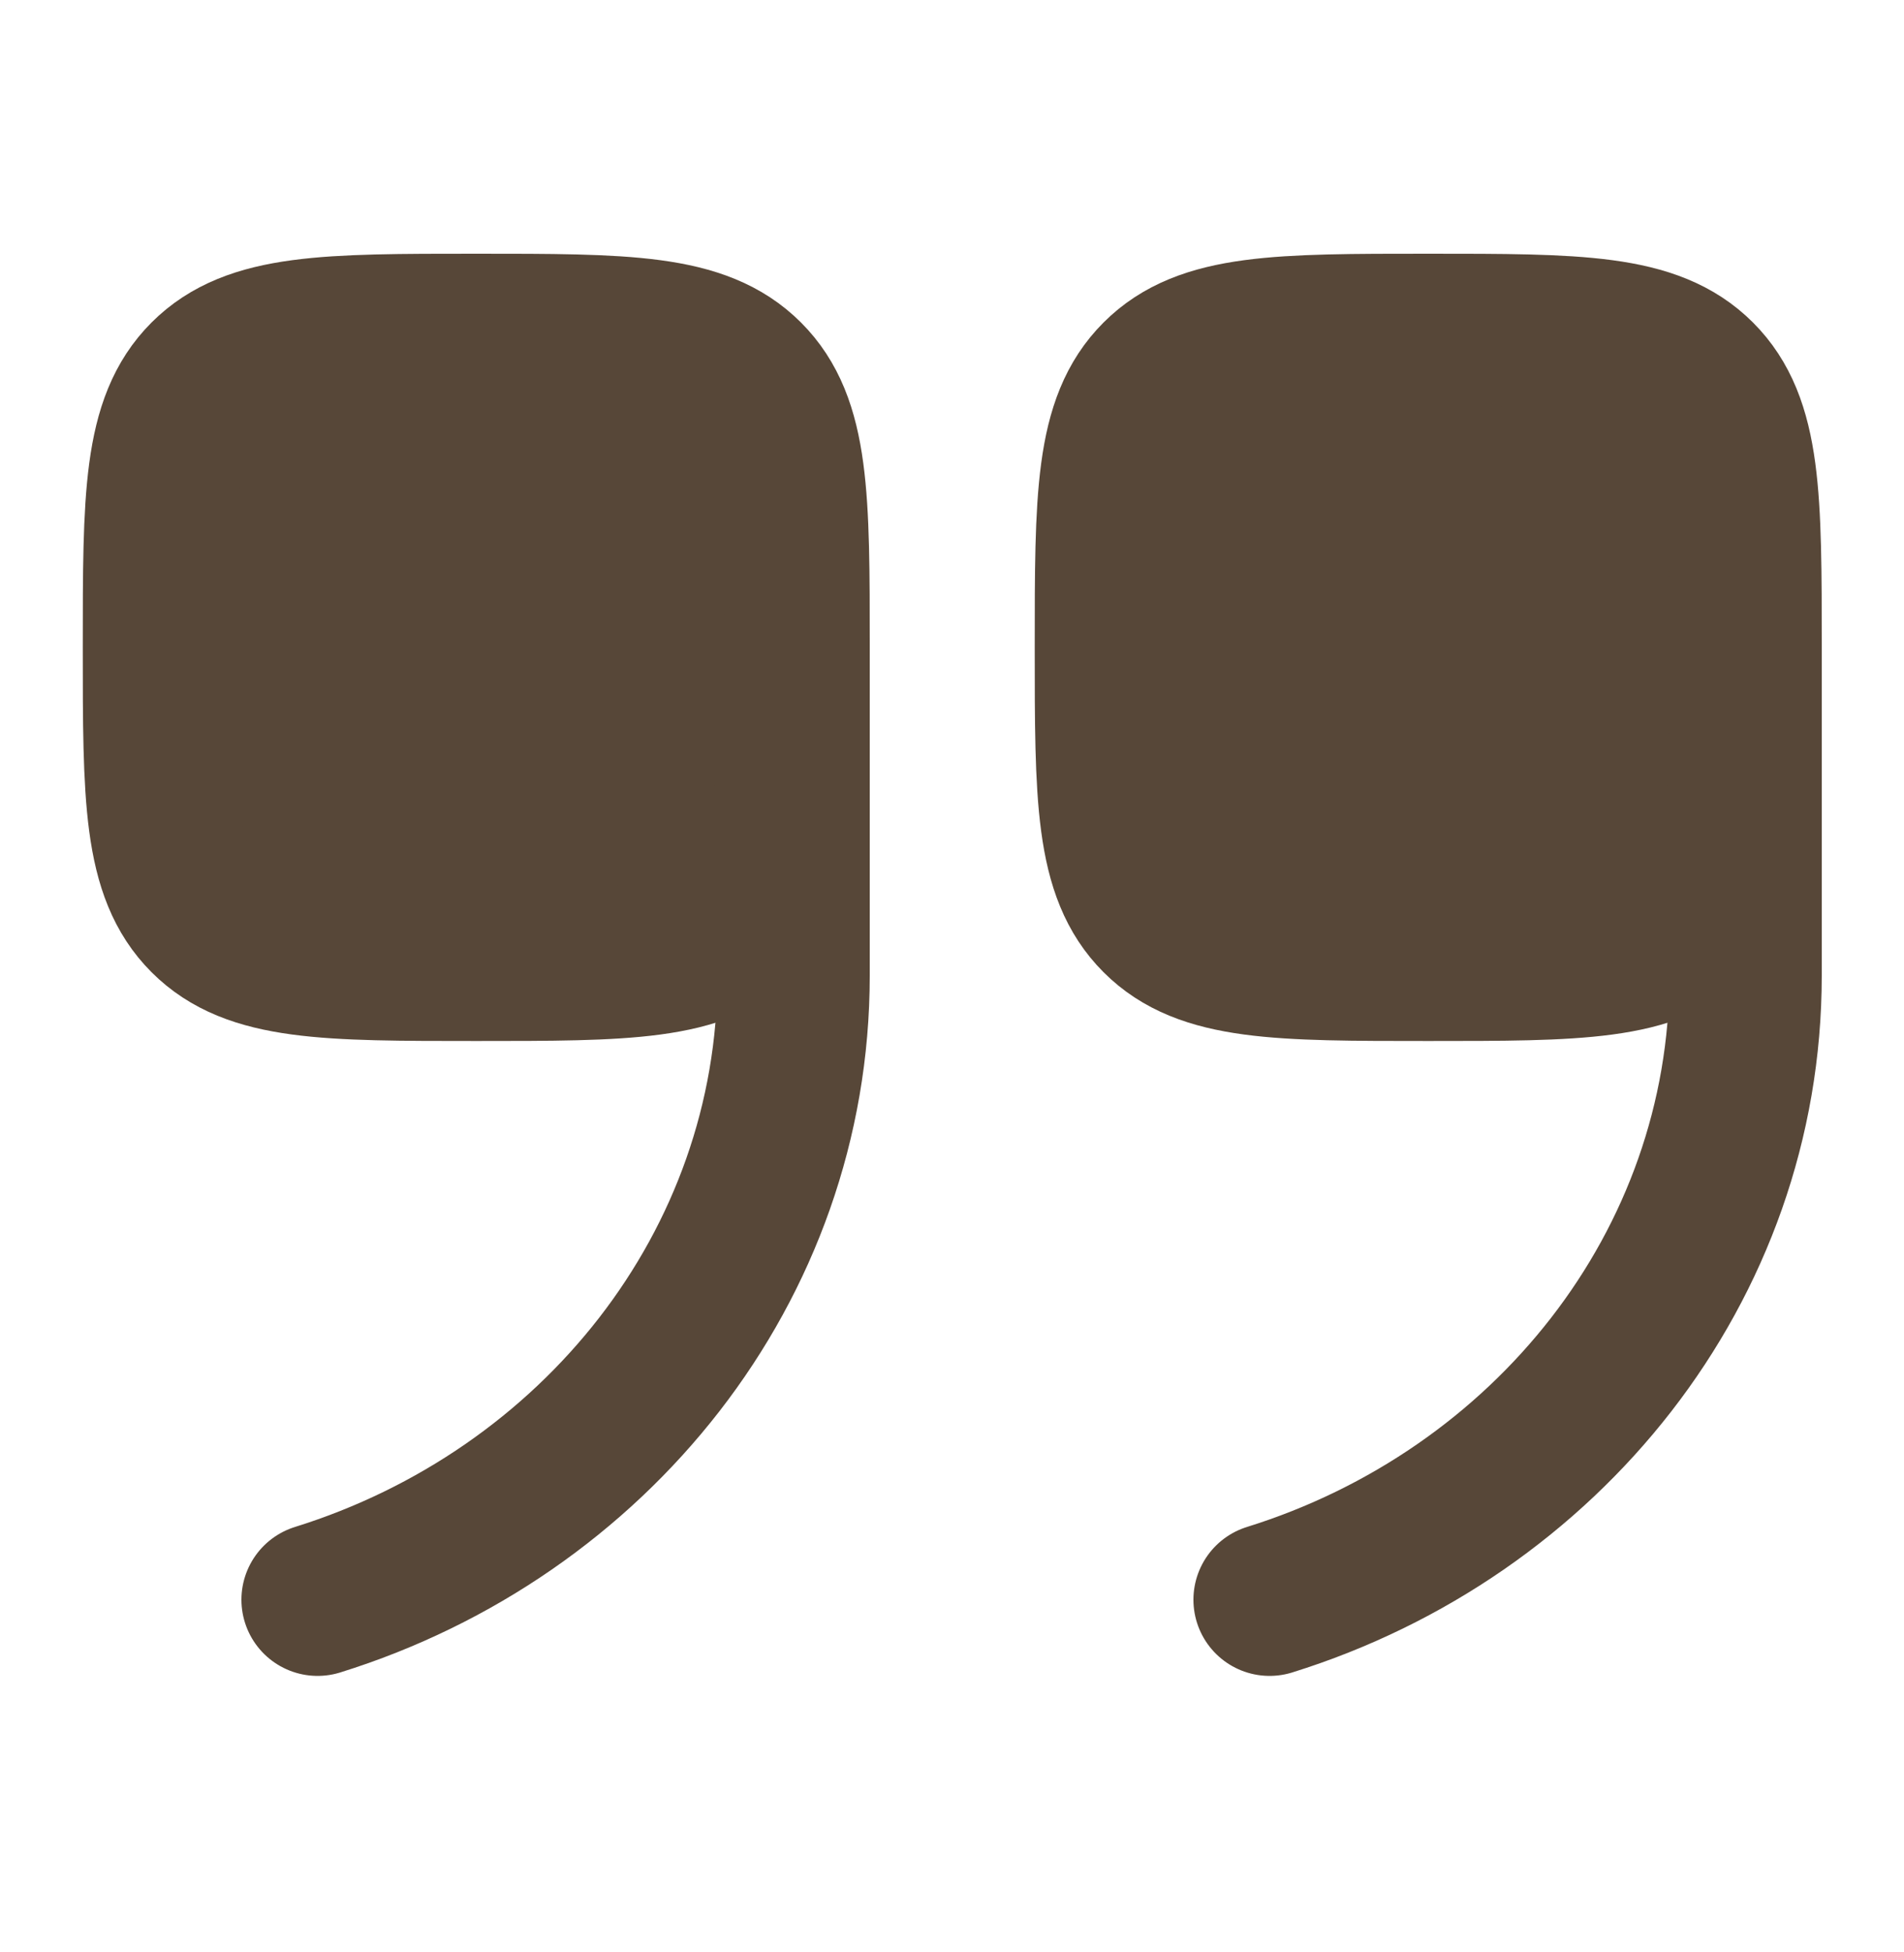
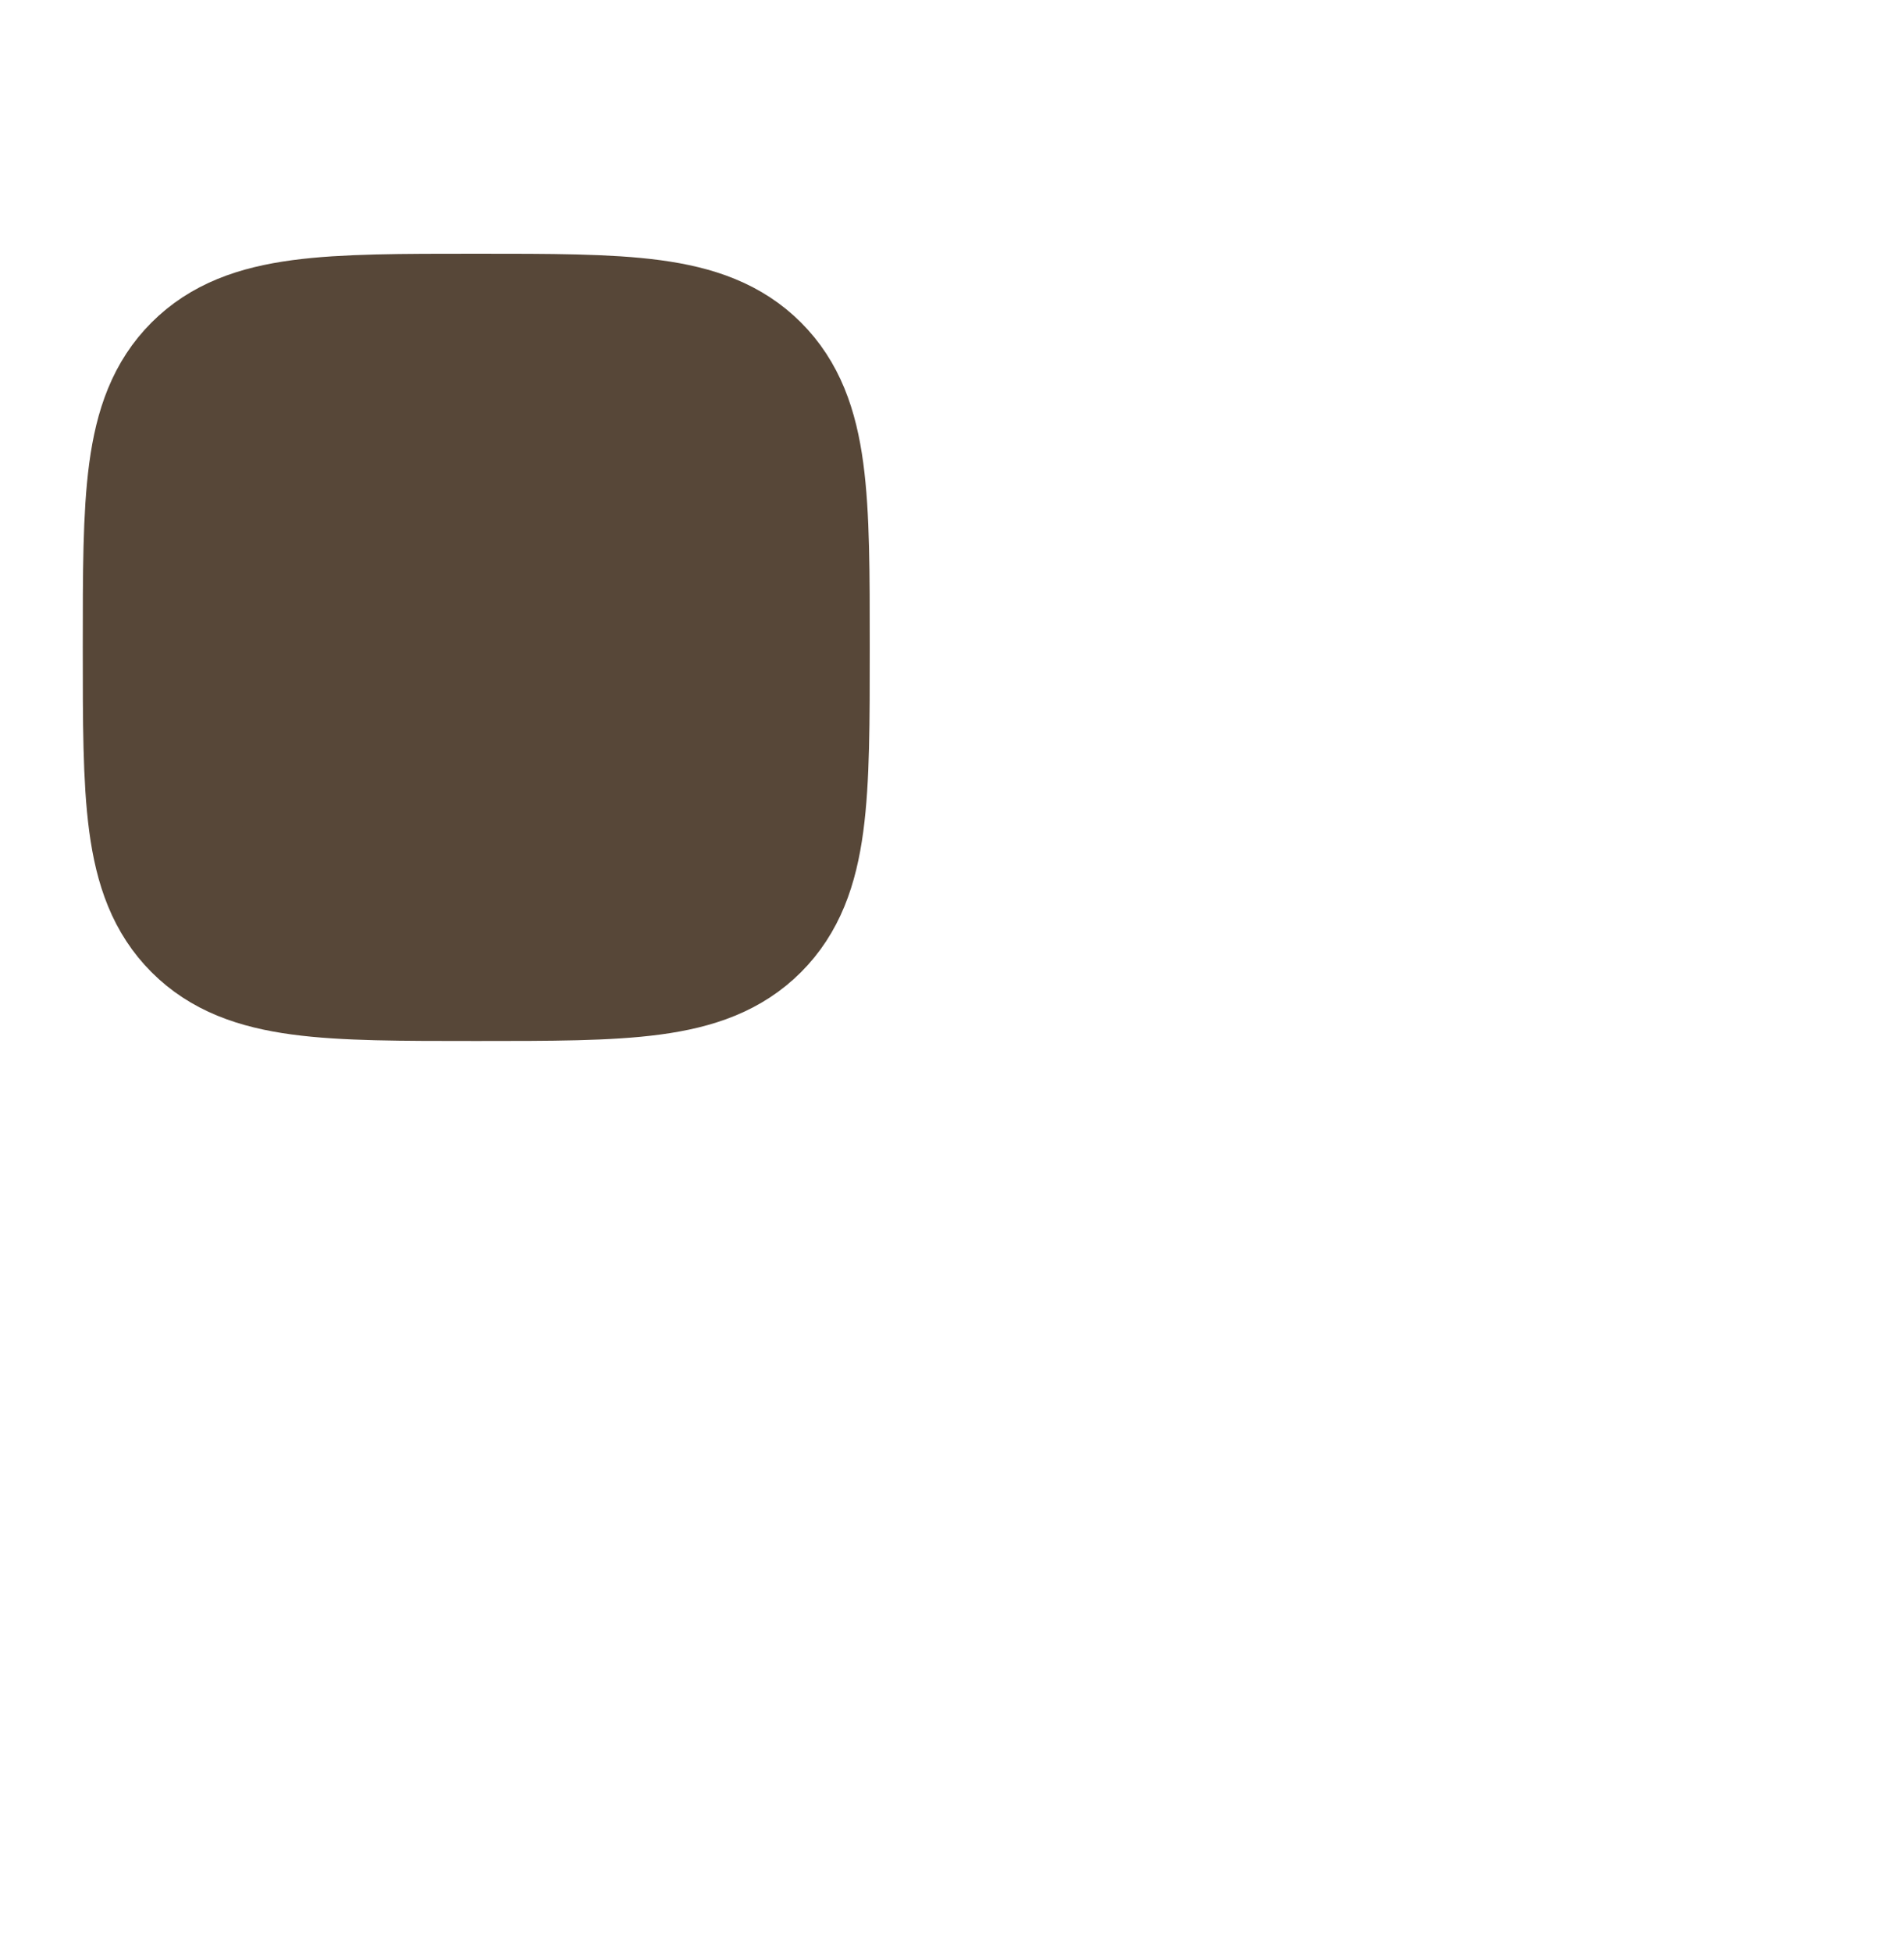
<svg xmlns="http://www.w3.org/2000/svg" width="40" height="41" viewBox="0 0 40 41" fill="none">
  <path d="M16.672 13.594C16.672 16.737 16.672 18.308 15.696 19.285C14.719 20.261 13.148 20.261 10.005 20.261C6.863 20.261 5.291 20.261 4.315 19.285C3.339 18.308 3.339 16.737 3.339 13.594C3.339 10.452 3.339 8.88 4.315 7.904C5.291 6.928 6.863 6.928 10.005 6.928C13.148 6.928 14.719 6.928 15.696 7.904C16.672 8.88 16.672 10.452 16.672 13.594Z" fill="#574738" stroke="#574738" stroke-width="3.2" />
-   <path d="M16.672 13.595V20.49C16.672 26.602 12.479 31.785 6.672 33.594" stroke="#574738" stroke-width="3.2" stroke-linecap="round" />
-   <path d="M36.672 13.594C36.672 16.737 36.672 18.308 35.696 19.285C34.719 20.261 33.148 20.261 30.005 20.261C26.863 20.261 25.291 20.261 24.315 19.285C23.338 18.308 23.338 16.737 23.338 13.594C23.338 10.452 23.338 8.88 24.315 7.904C25.291 6.928 26.863 6.928 30.005 6.928C33.148 6.928 34.719 6.928 35.696 7.904C36.672 8.88 36.672 10.452 36.672 13.594Z" fill="#574738" stroke="#574738" stroke-width="3.2" />
-   <path d="M36.672 13.595V20.49C36.672 26.602 32.479 31.785 26.672 33.594" stroke="#574738" stroke-width="3.2" stroke-linecap="round" />
</svg>